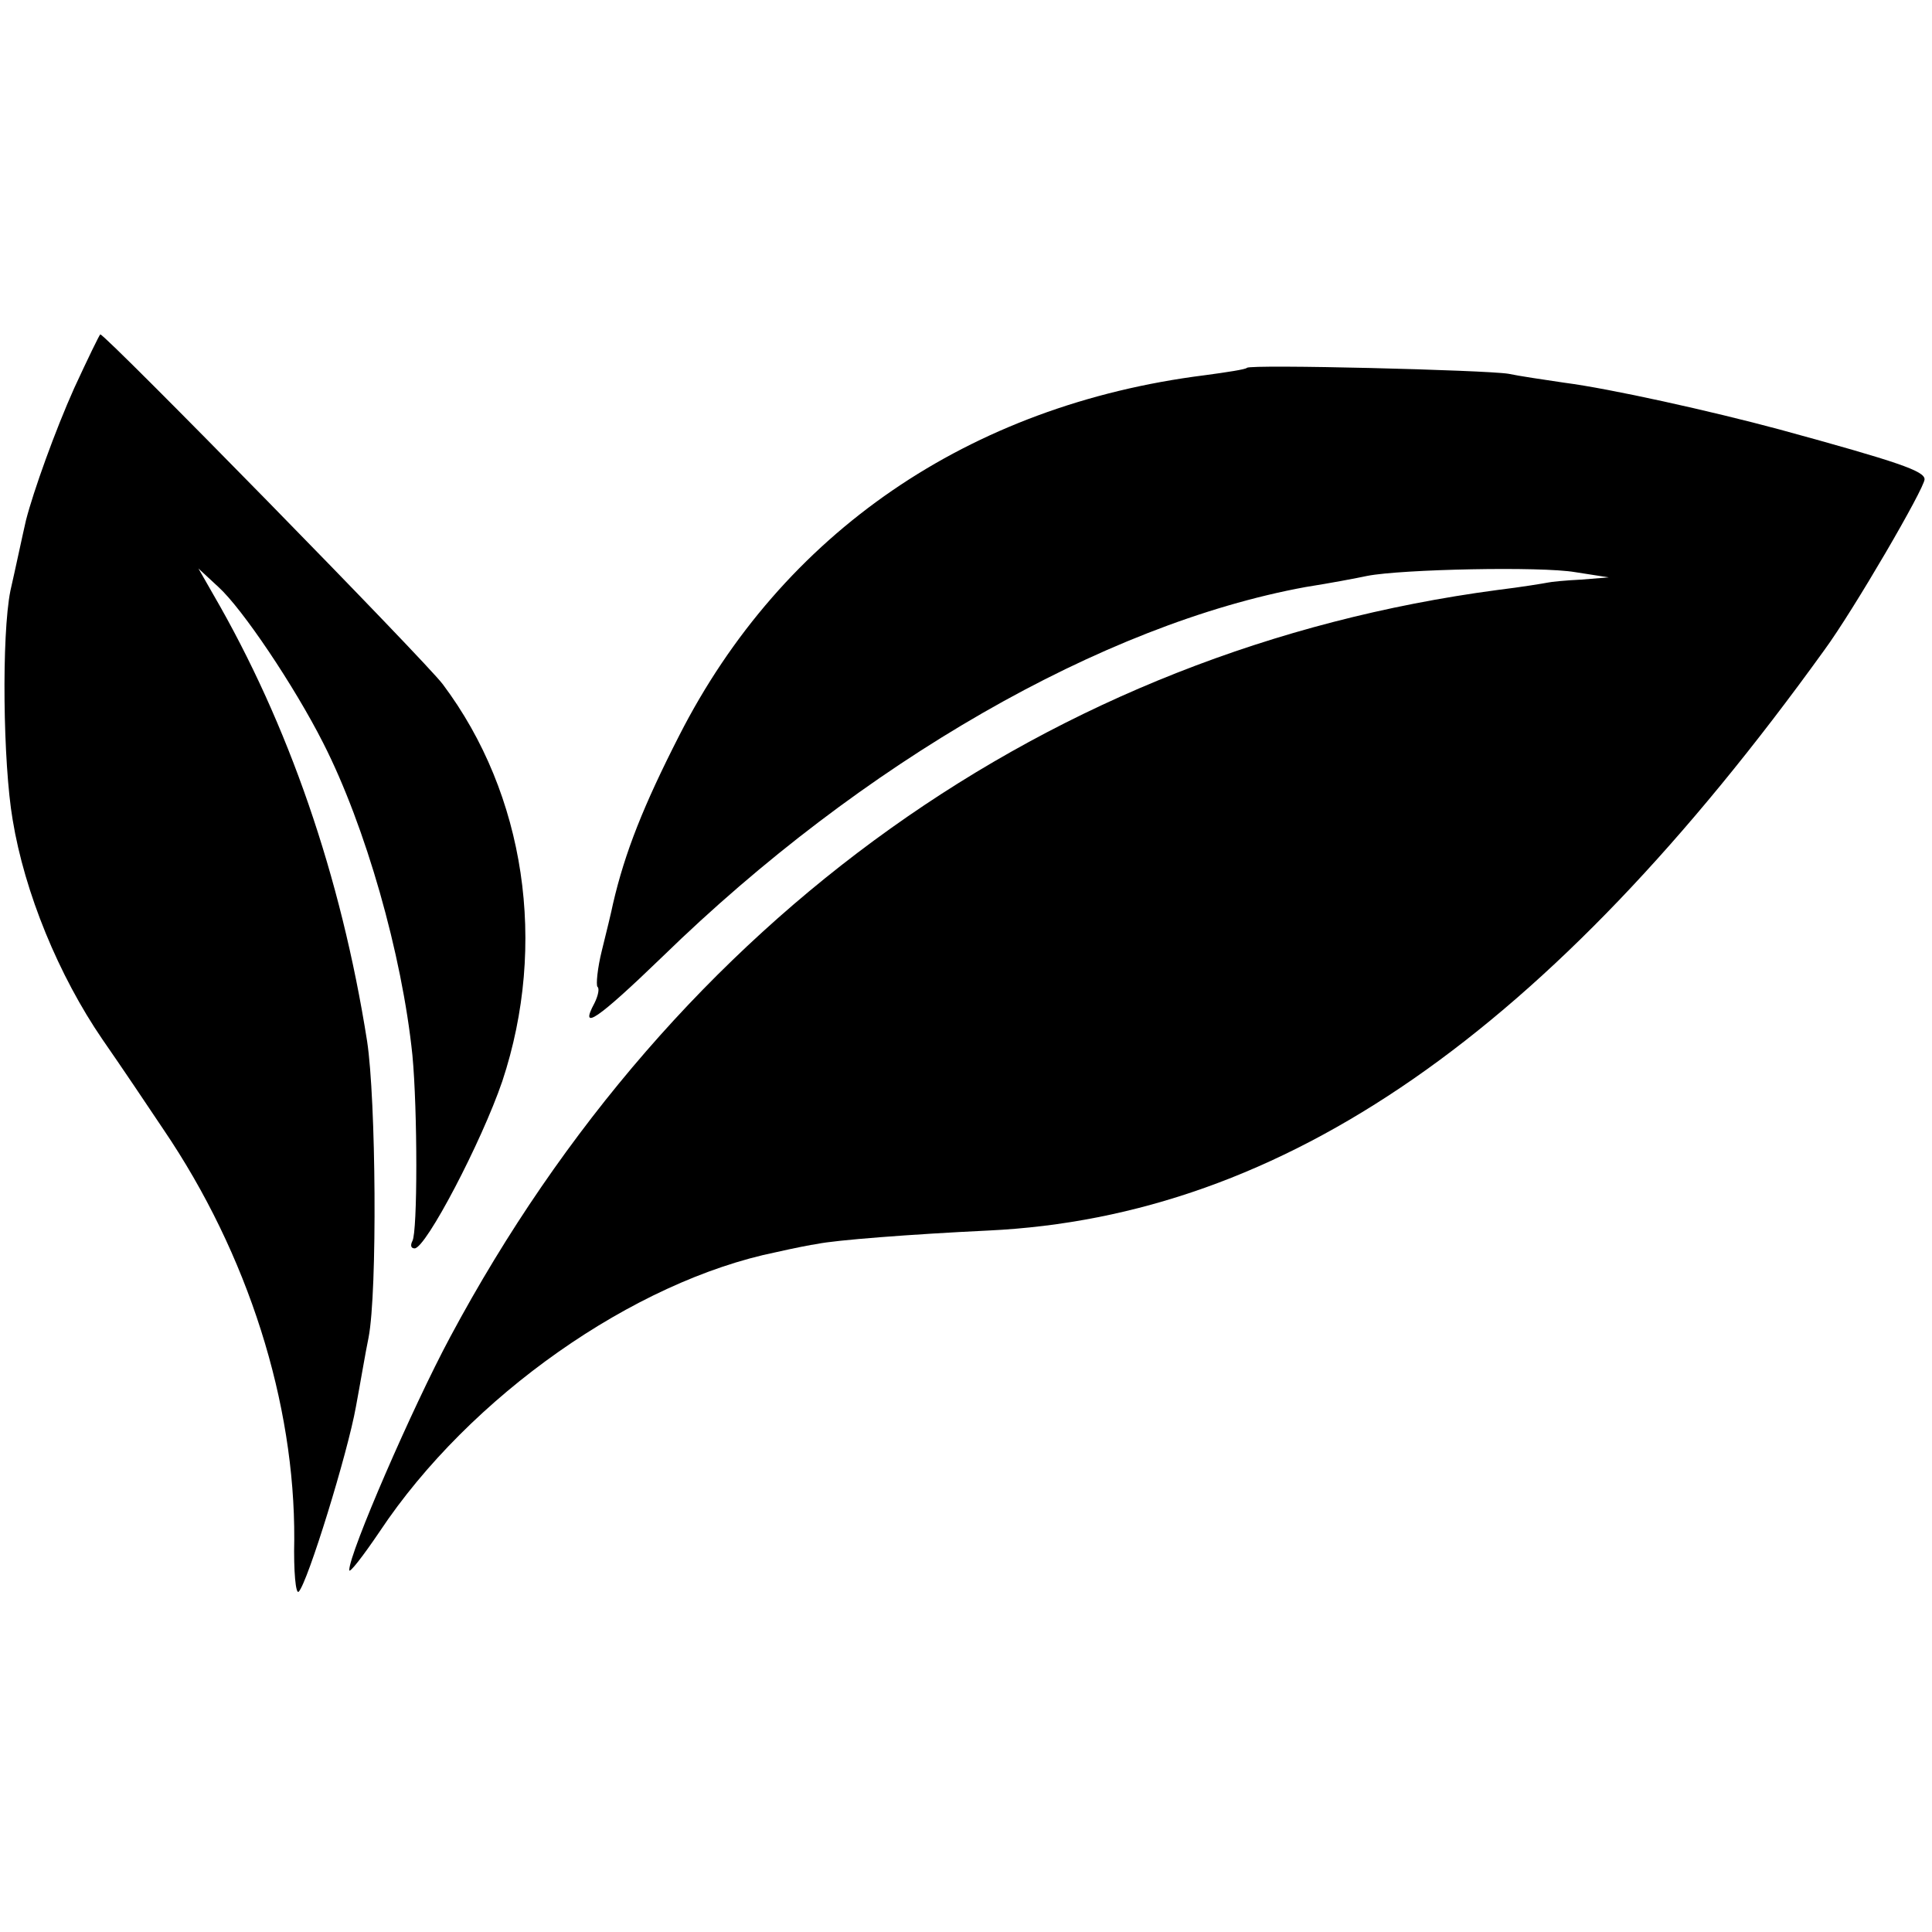
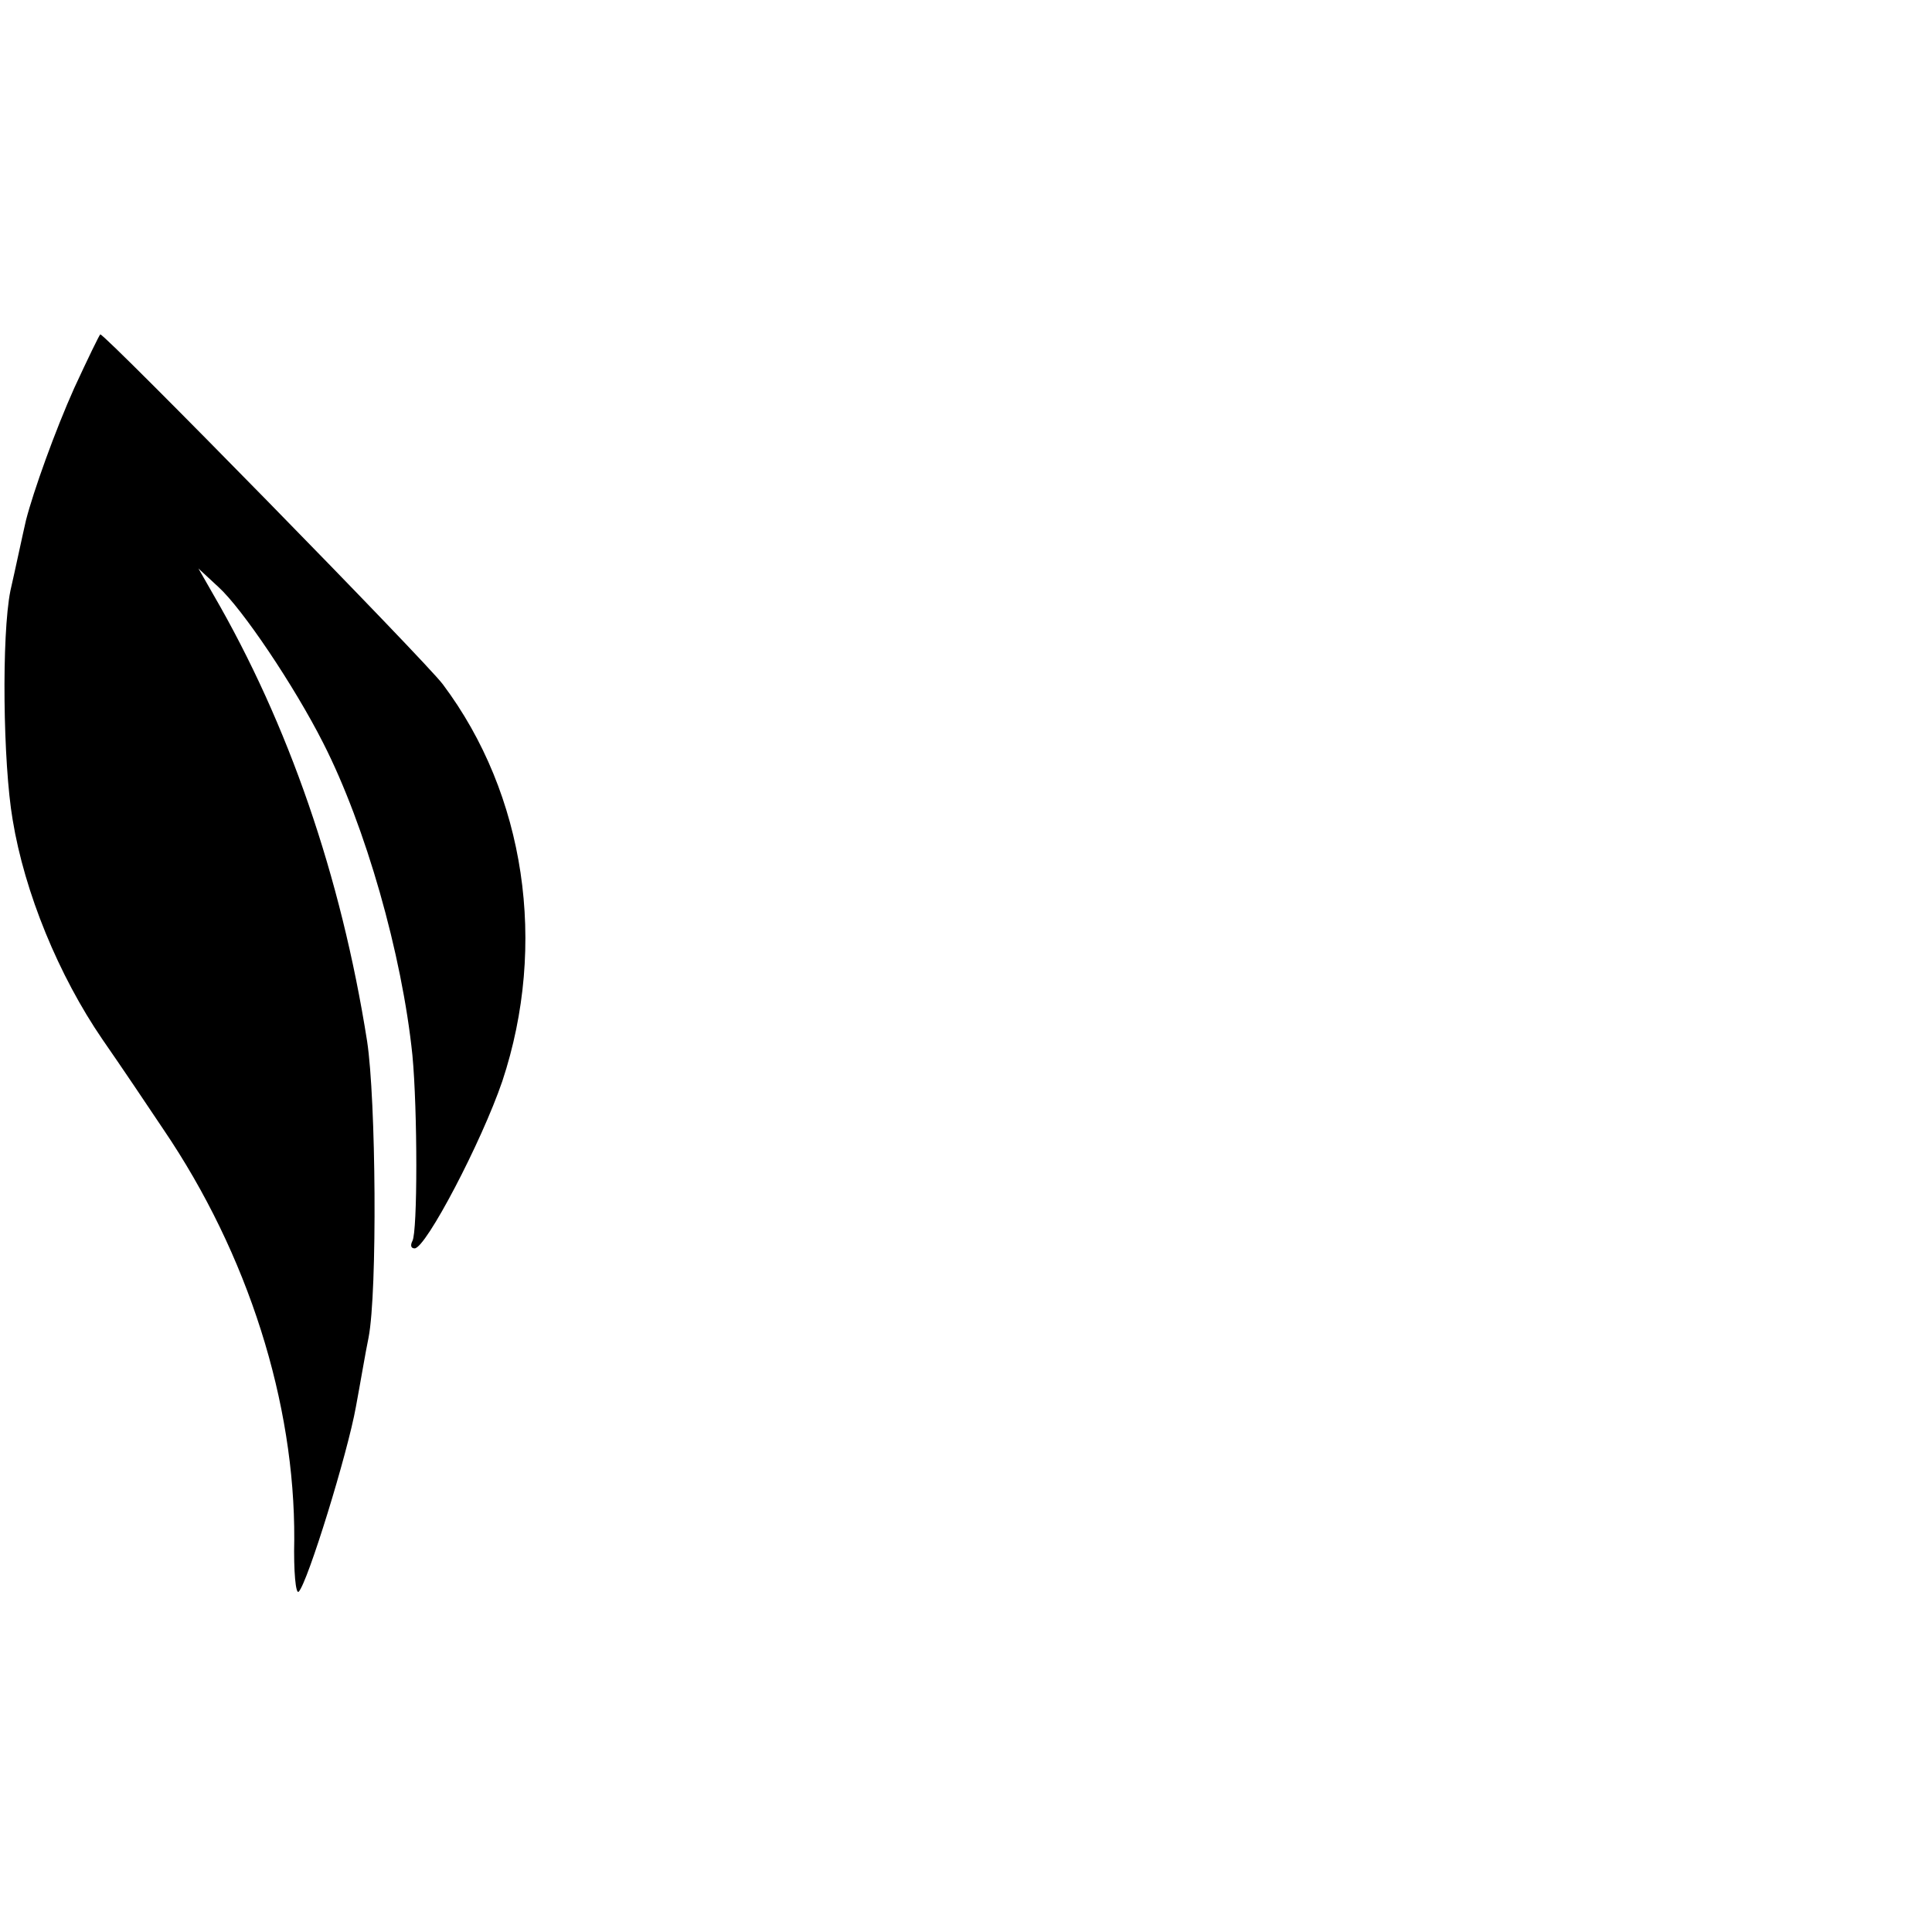
<svg xmlns="http://www.w3.org/2000/svg" version="1.0" width="260pt" height="260pt" viewBox="0 0 260 260" preserveAspectRatio="xMidYMid meet">
  <g transform="translate(0,260) scale(0.1,-0.1)" fill="#000000" stroke="none">
    <path d="M100 2078 c-26 -58 -55 -139 -65 -178 -4 -17 -15 -69 -21 -95 -12 -60 -10 -232 3 -308 16 -98 62 -210 121 -296 25 -36 62 -91 82 -121 114 -168 177 -368 176 -552 -1 -43 2 -74 6 -70 12 12 66 187 77 249 6 32 13 74 17 93 12 62 10 321 -2 399 -35 222 -106 427 -207 601 l-20 35 27 -25 c32 -29 102 -133 141 -210 57 -112 106 -284 120 -420 7 -74 7 -238 0 -250 -3 -6 -2 -10 3 -10 15 0 90 143 118 225 61 184 31 386 -80 534 -22 30 -454 471 -461 471 -1 0 -17 -33 -35 -72z" />
-     <path d="M1678 2105 c-1 -2 -27 -6 -57 -10 -317 -40 -568 -212 -707 -485 -48 -94 -73 -157 -89 -226 -2 -10 -9 -39 -15 -63 -6 -24 -8 -46 -6 -49 3 -2 1 -12 -4 -22 -21 -39 4 -22 92 63 268 261 592 447 865 497 32 5 69 12 83 15 46 9 234 13 280 5 l45 -7 -37 -3 c-21 -1 -41 -3 -45 -4 -5 -1 -35 -6 -68 -10 -601 -80 -1107 -441 -1409 -1005 -51 -95 -136 -291 -136 -314 0 -5 18 18 41 52 121 182 342 337 534 376 22 5 47 10 55 11 23 5 125 13 230 18 398 19 754 266 1125 781 39 53 135 218 135 230 0 11 -34 23 -195 67 -93 25 -228 55 -290 63 -27 4 -61 9 -75 12 -30 5 -347 13 -352 8z" />
  </g>
</svg>